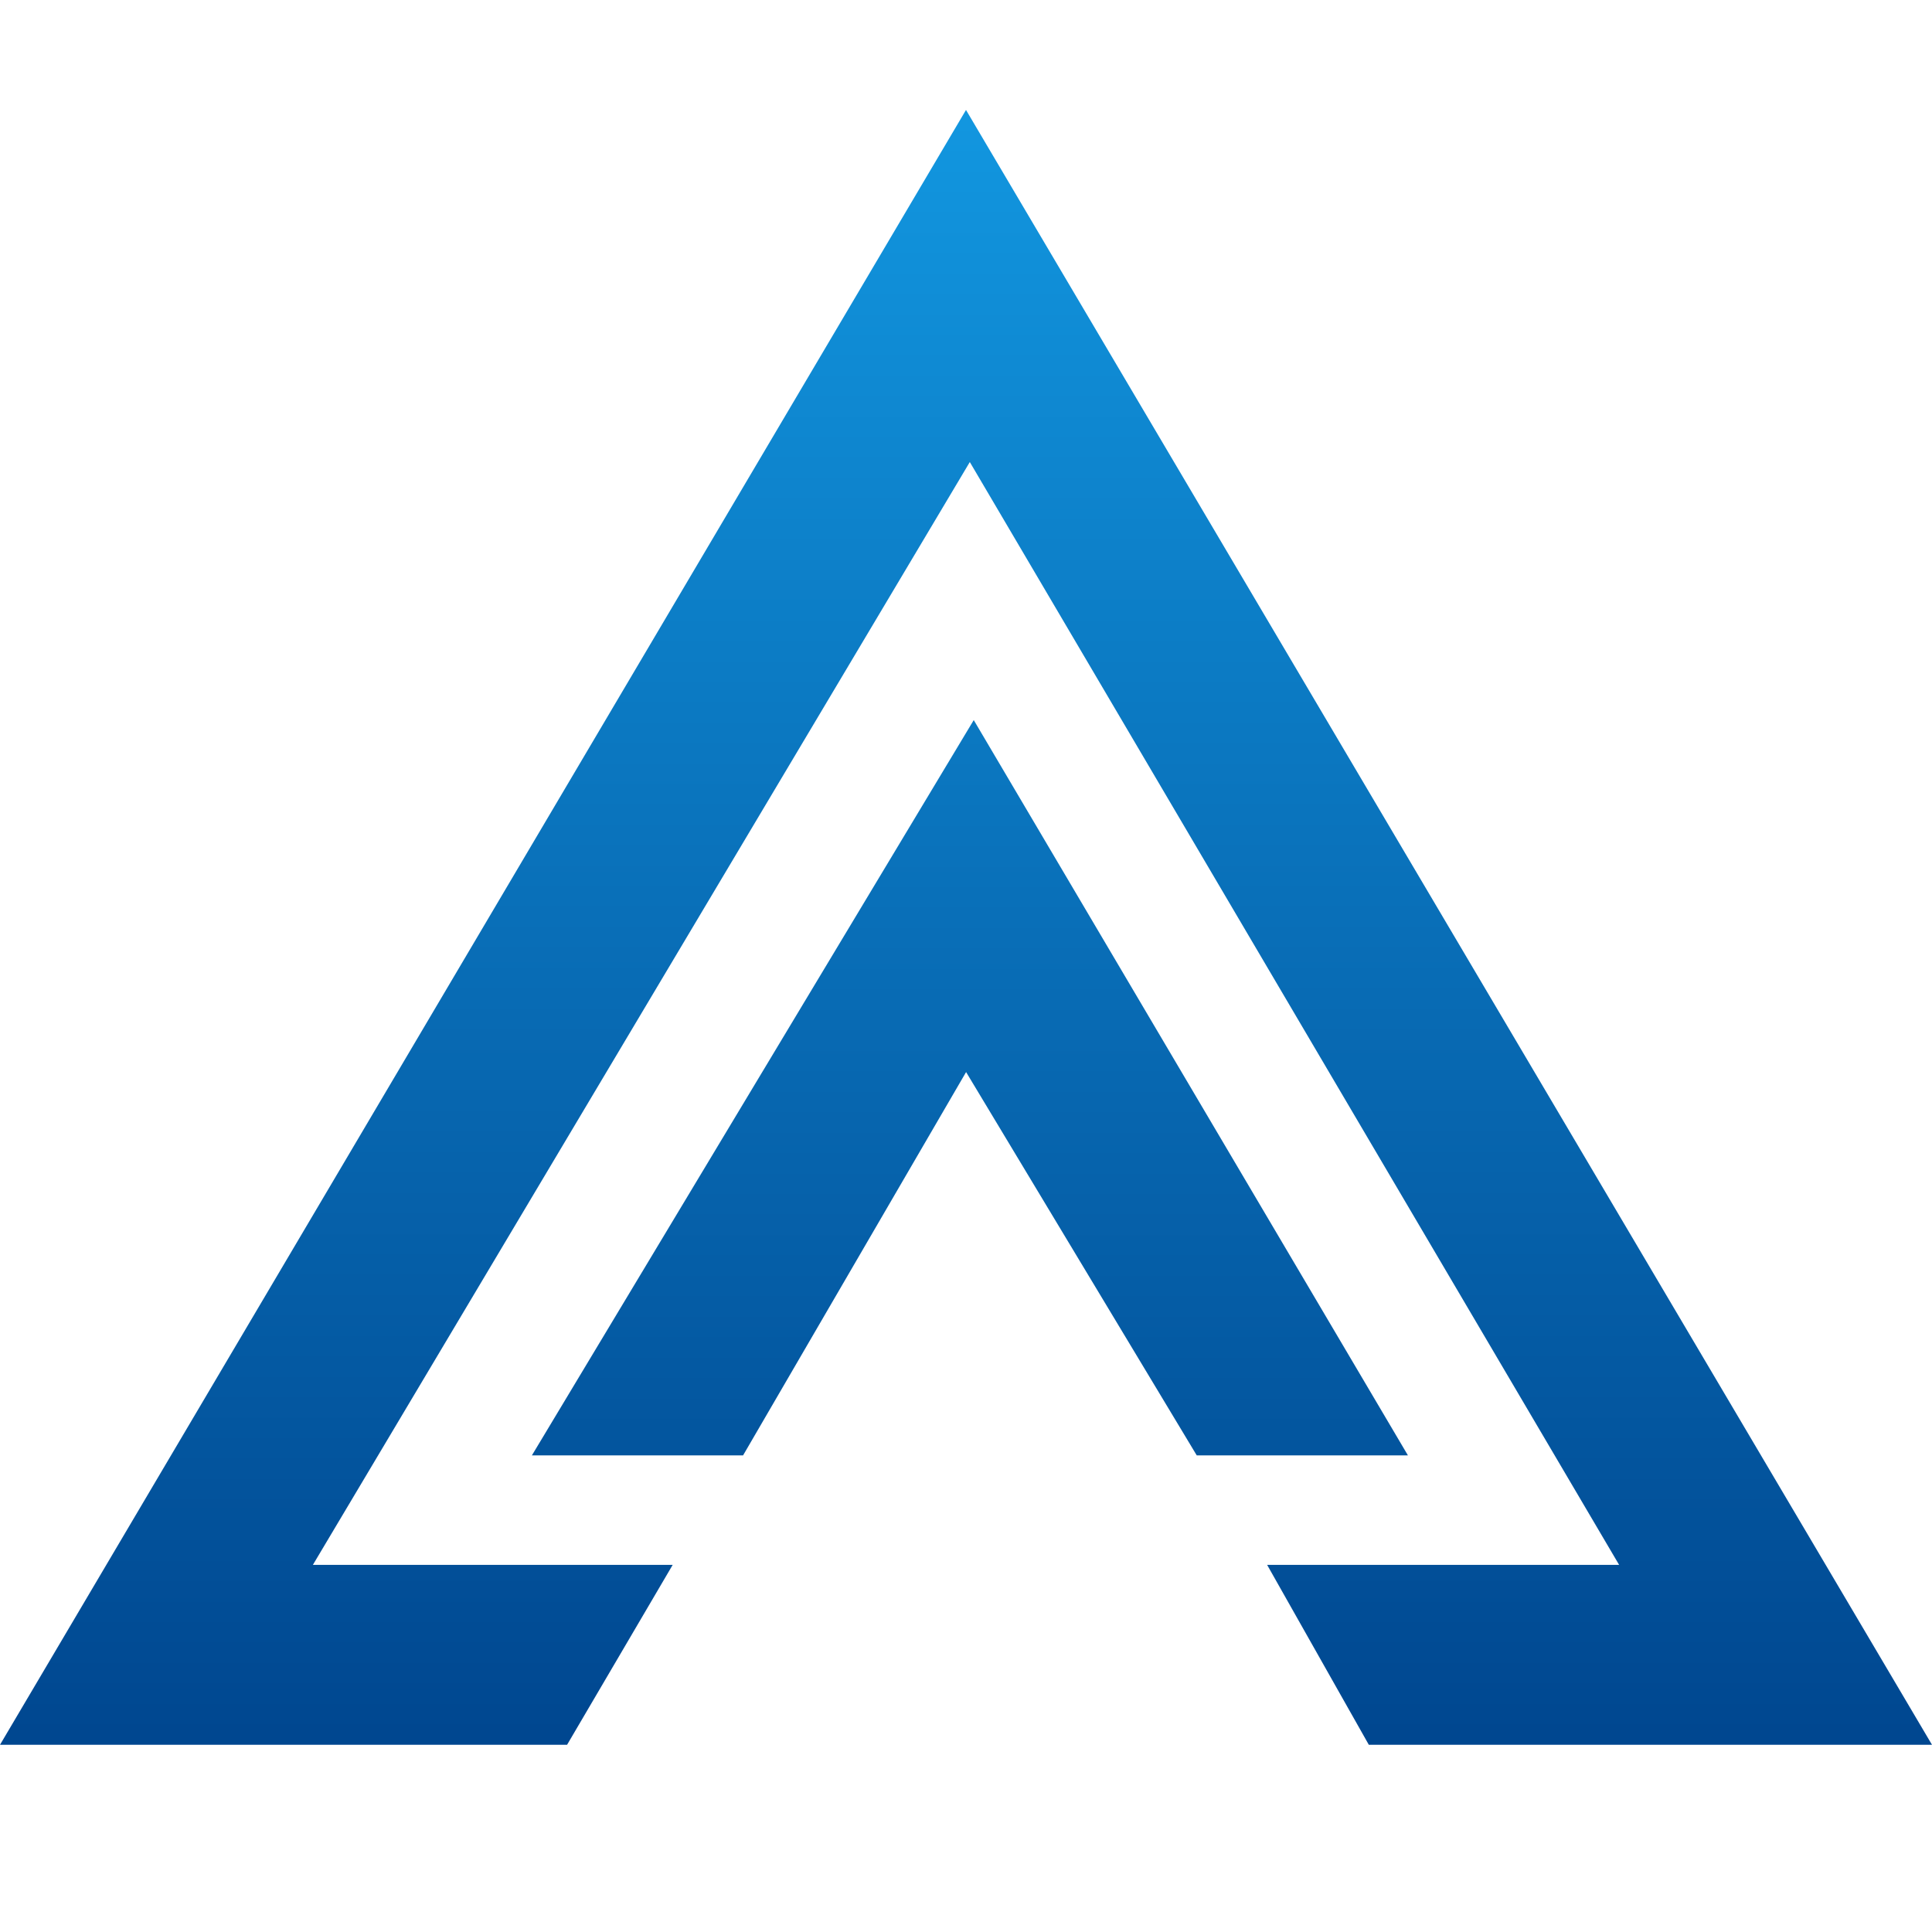
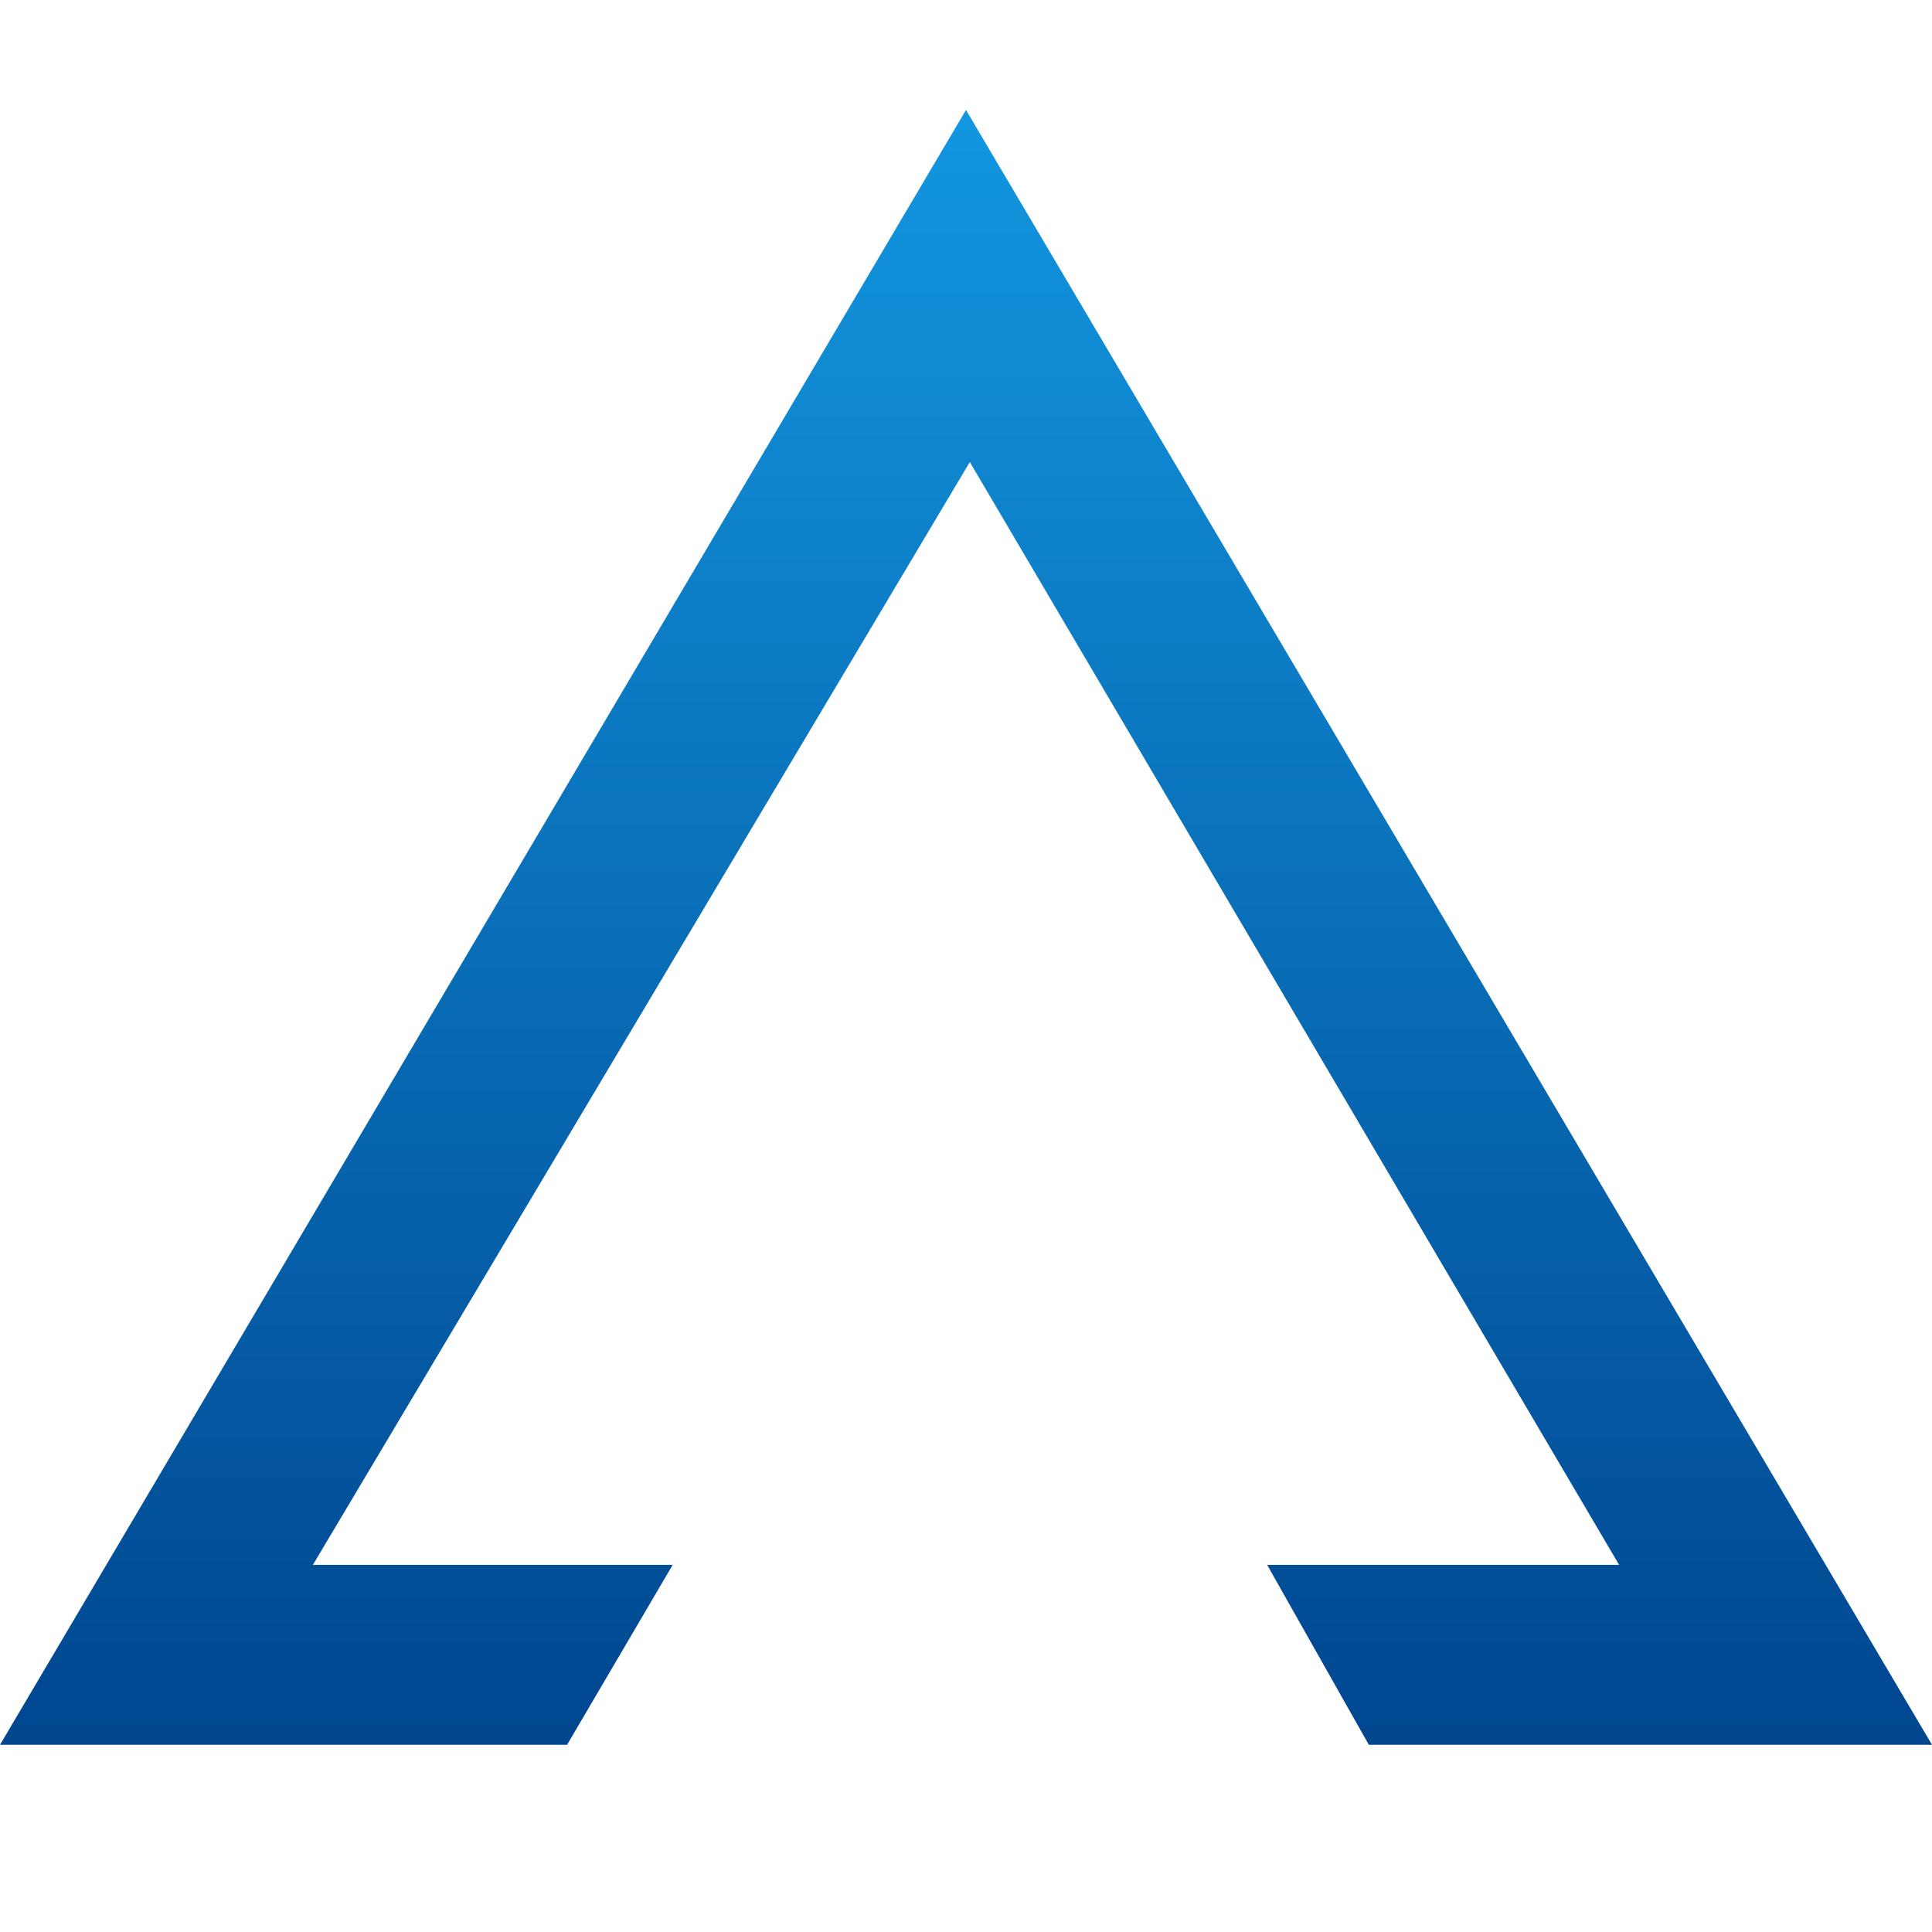
<svg xmlns="http://www.w3.org/2000/svg" xmlns:xlink="http://www.w3.org/1999/xlink" id="Capa_1" version="1.1" viewBox="0 0 1080 1080">
  <defs>
    <style>
      .st0 {
        fill: url(#Degradado_sin_nombre_131);
      }

      .st1 {
        fill: url(#Degradado_sin_nombre_13);
      }
    </style>
    <linearGradient id="Degradado_sin_nombre_13" data-name="Degradado sin nombre 13" x1="540" y1="55.71" x2="540" y2="969.6" gradientUnits="userSpaceOnUse">
      <stop offset="0" stop-color="#1297e0" />
      <stop offset="1" stop-color="#004790" />
    </linearGradient>
    <linearGradient id="Degradado_sin_nombre_131" data-name="Degradado sin nombre 13" x1="542.19" y1="55.71" x2="542.19" y2="970.45" xlink:href="#Degradado_sin_nombre_13" />
  </defs>
  <polygon class="st1" points="1080 975.35 765.18 975.35 708.34 874.78 905.1 874.78 542.13 258.28 174.9 874.78 376.03 874.78 317 975.35 0 975.35 540 61.46 1080 975.35" />
-   <polygon class="st0" points="297.33 813.57 544.33 402.53 787.04 813.57 668.99 813.57 540.05 599.29 415.38 813.57 297.33 813.57" />
</svg>